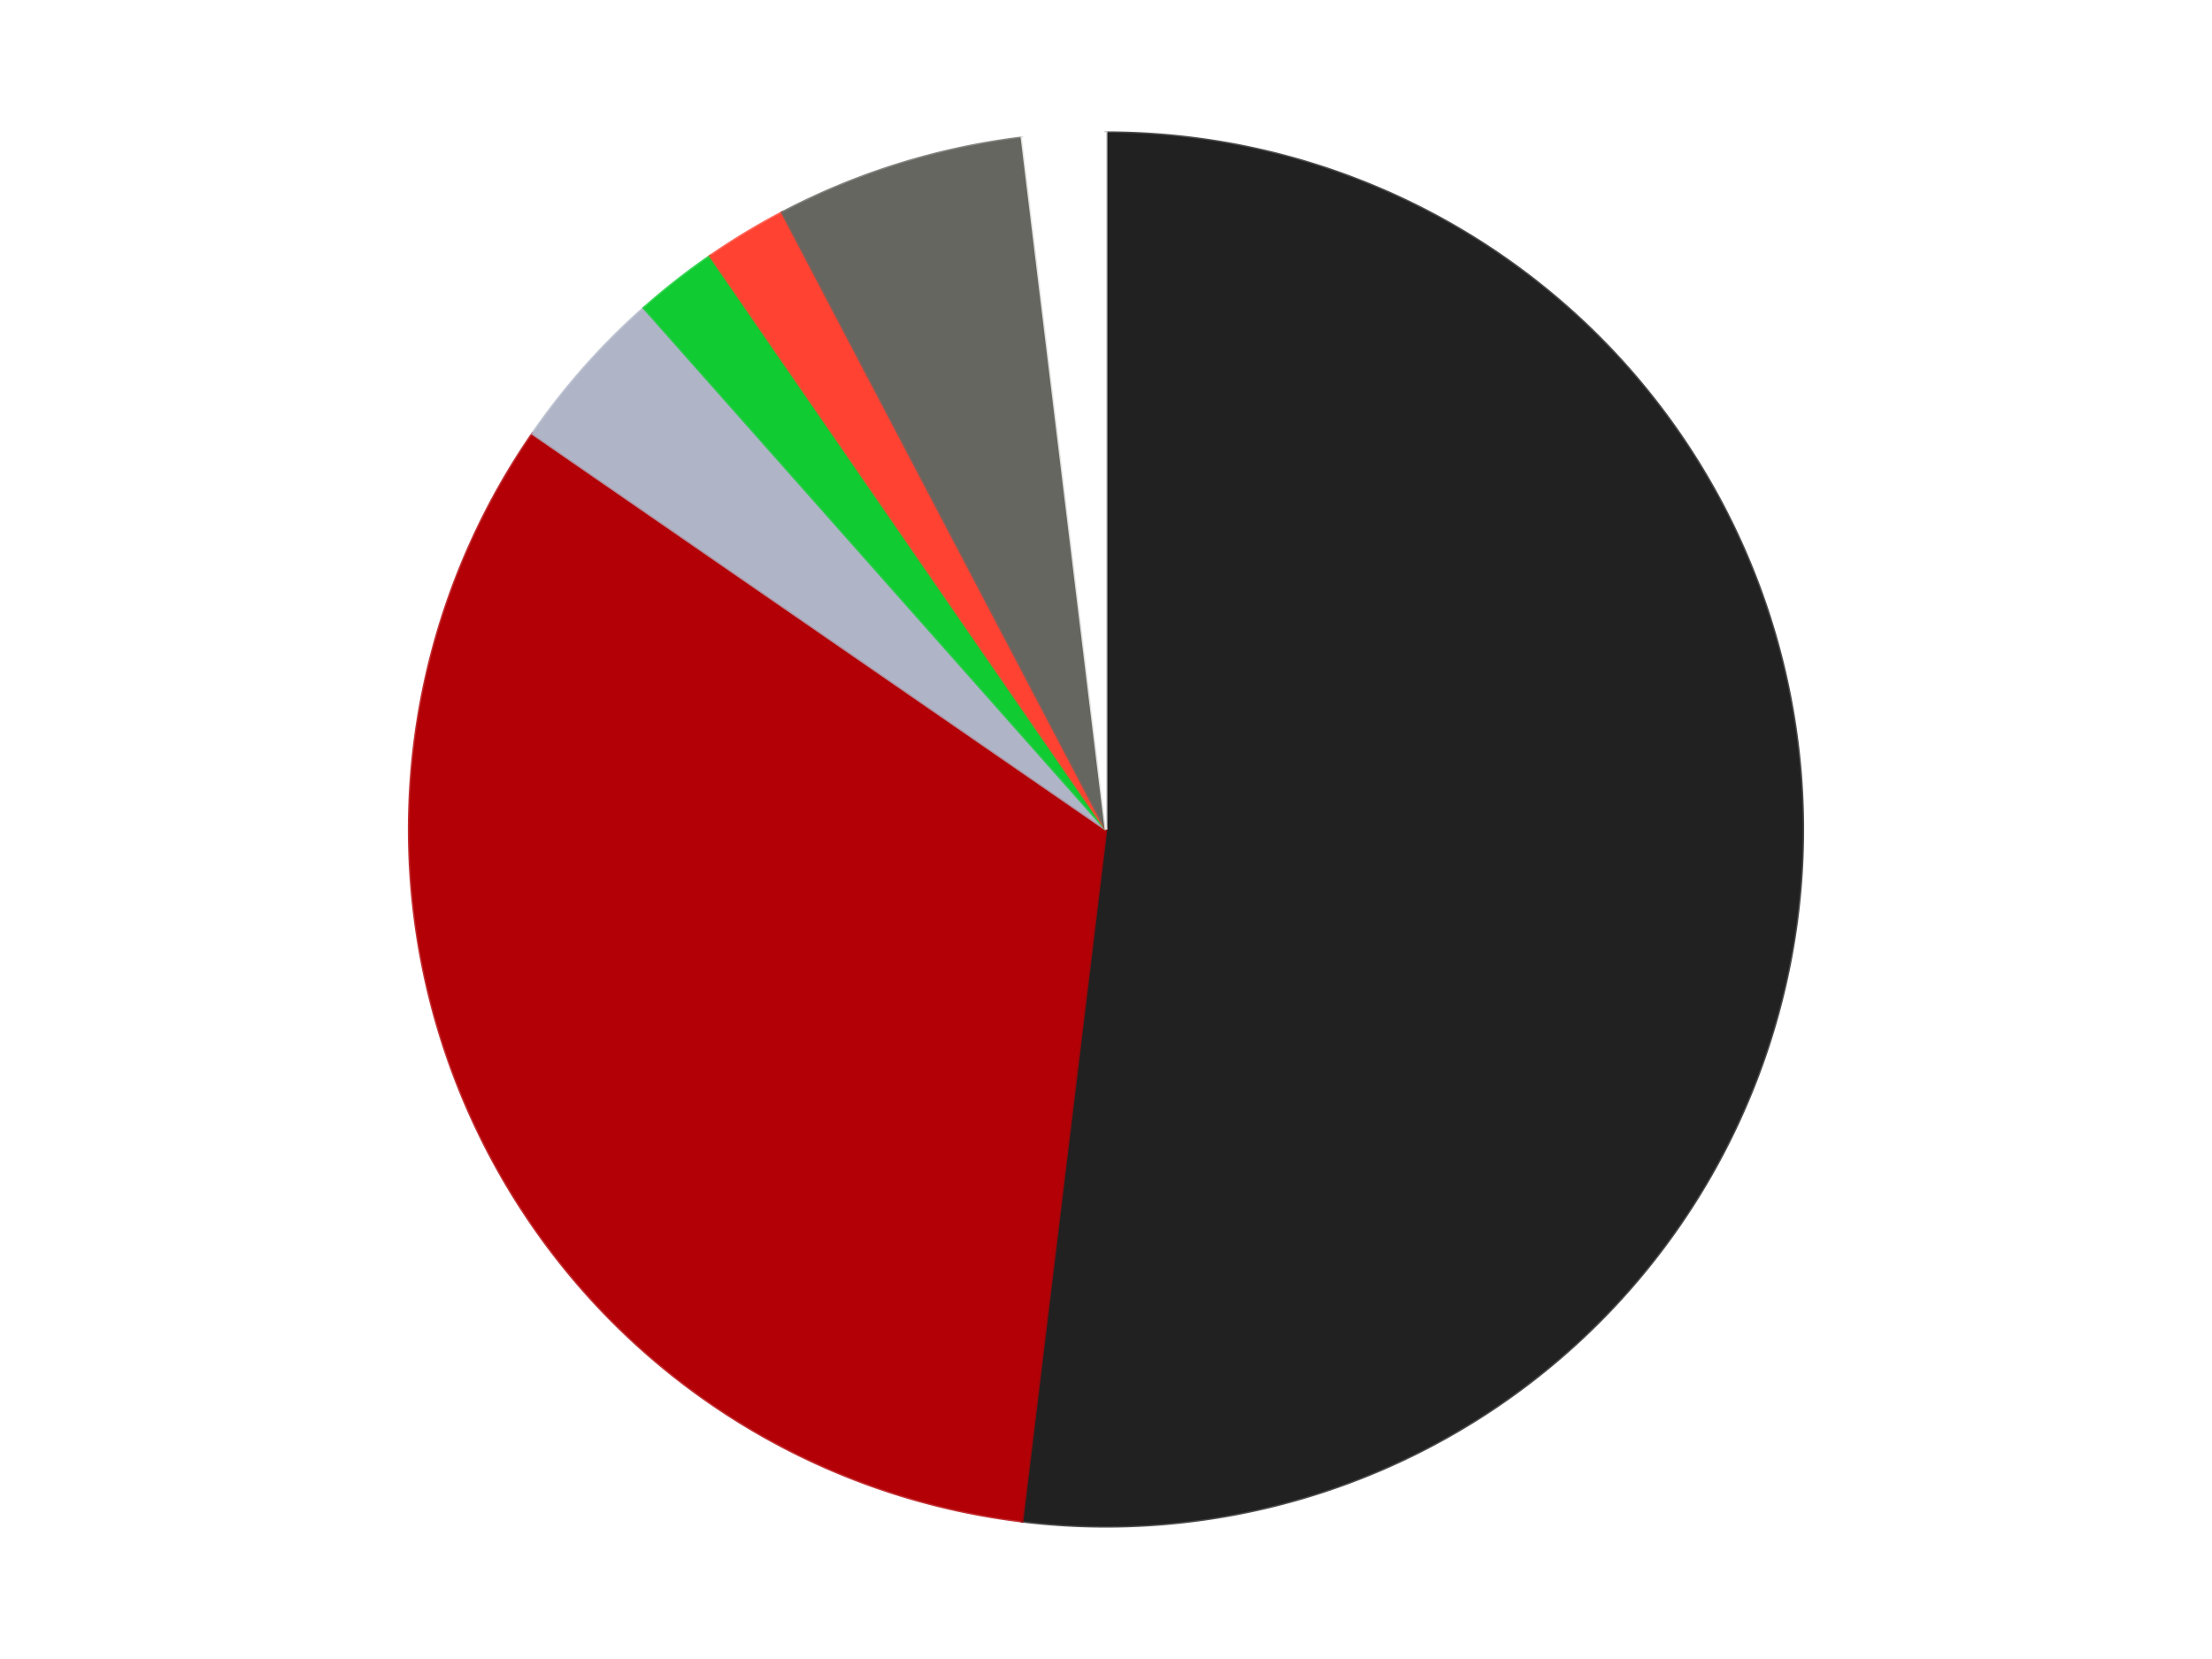
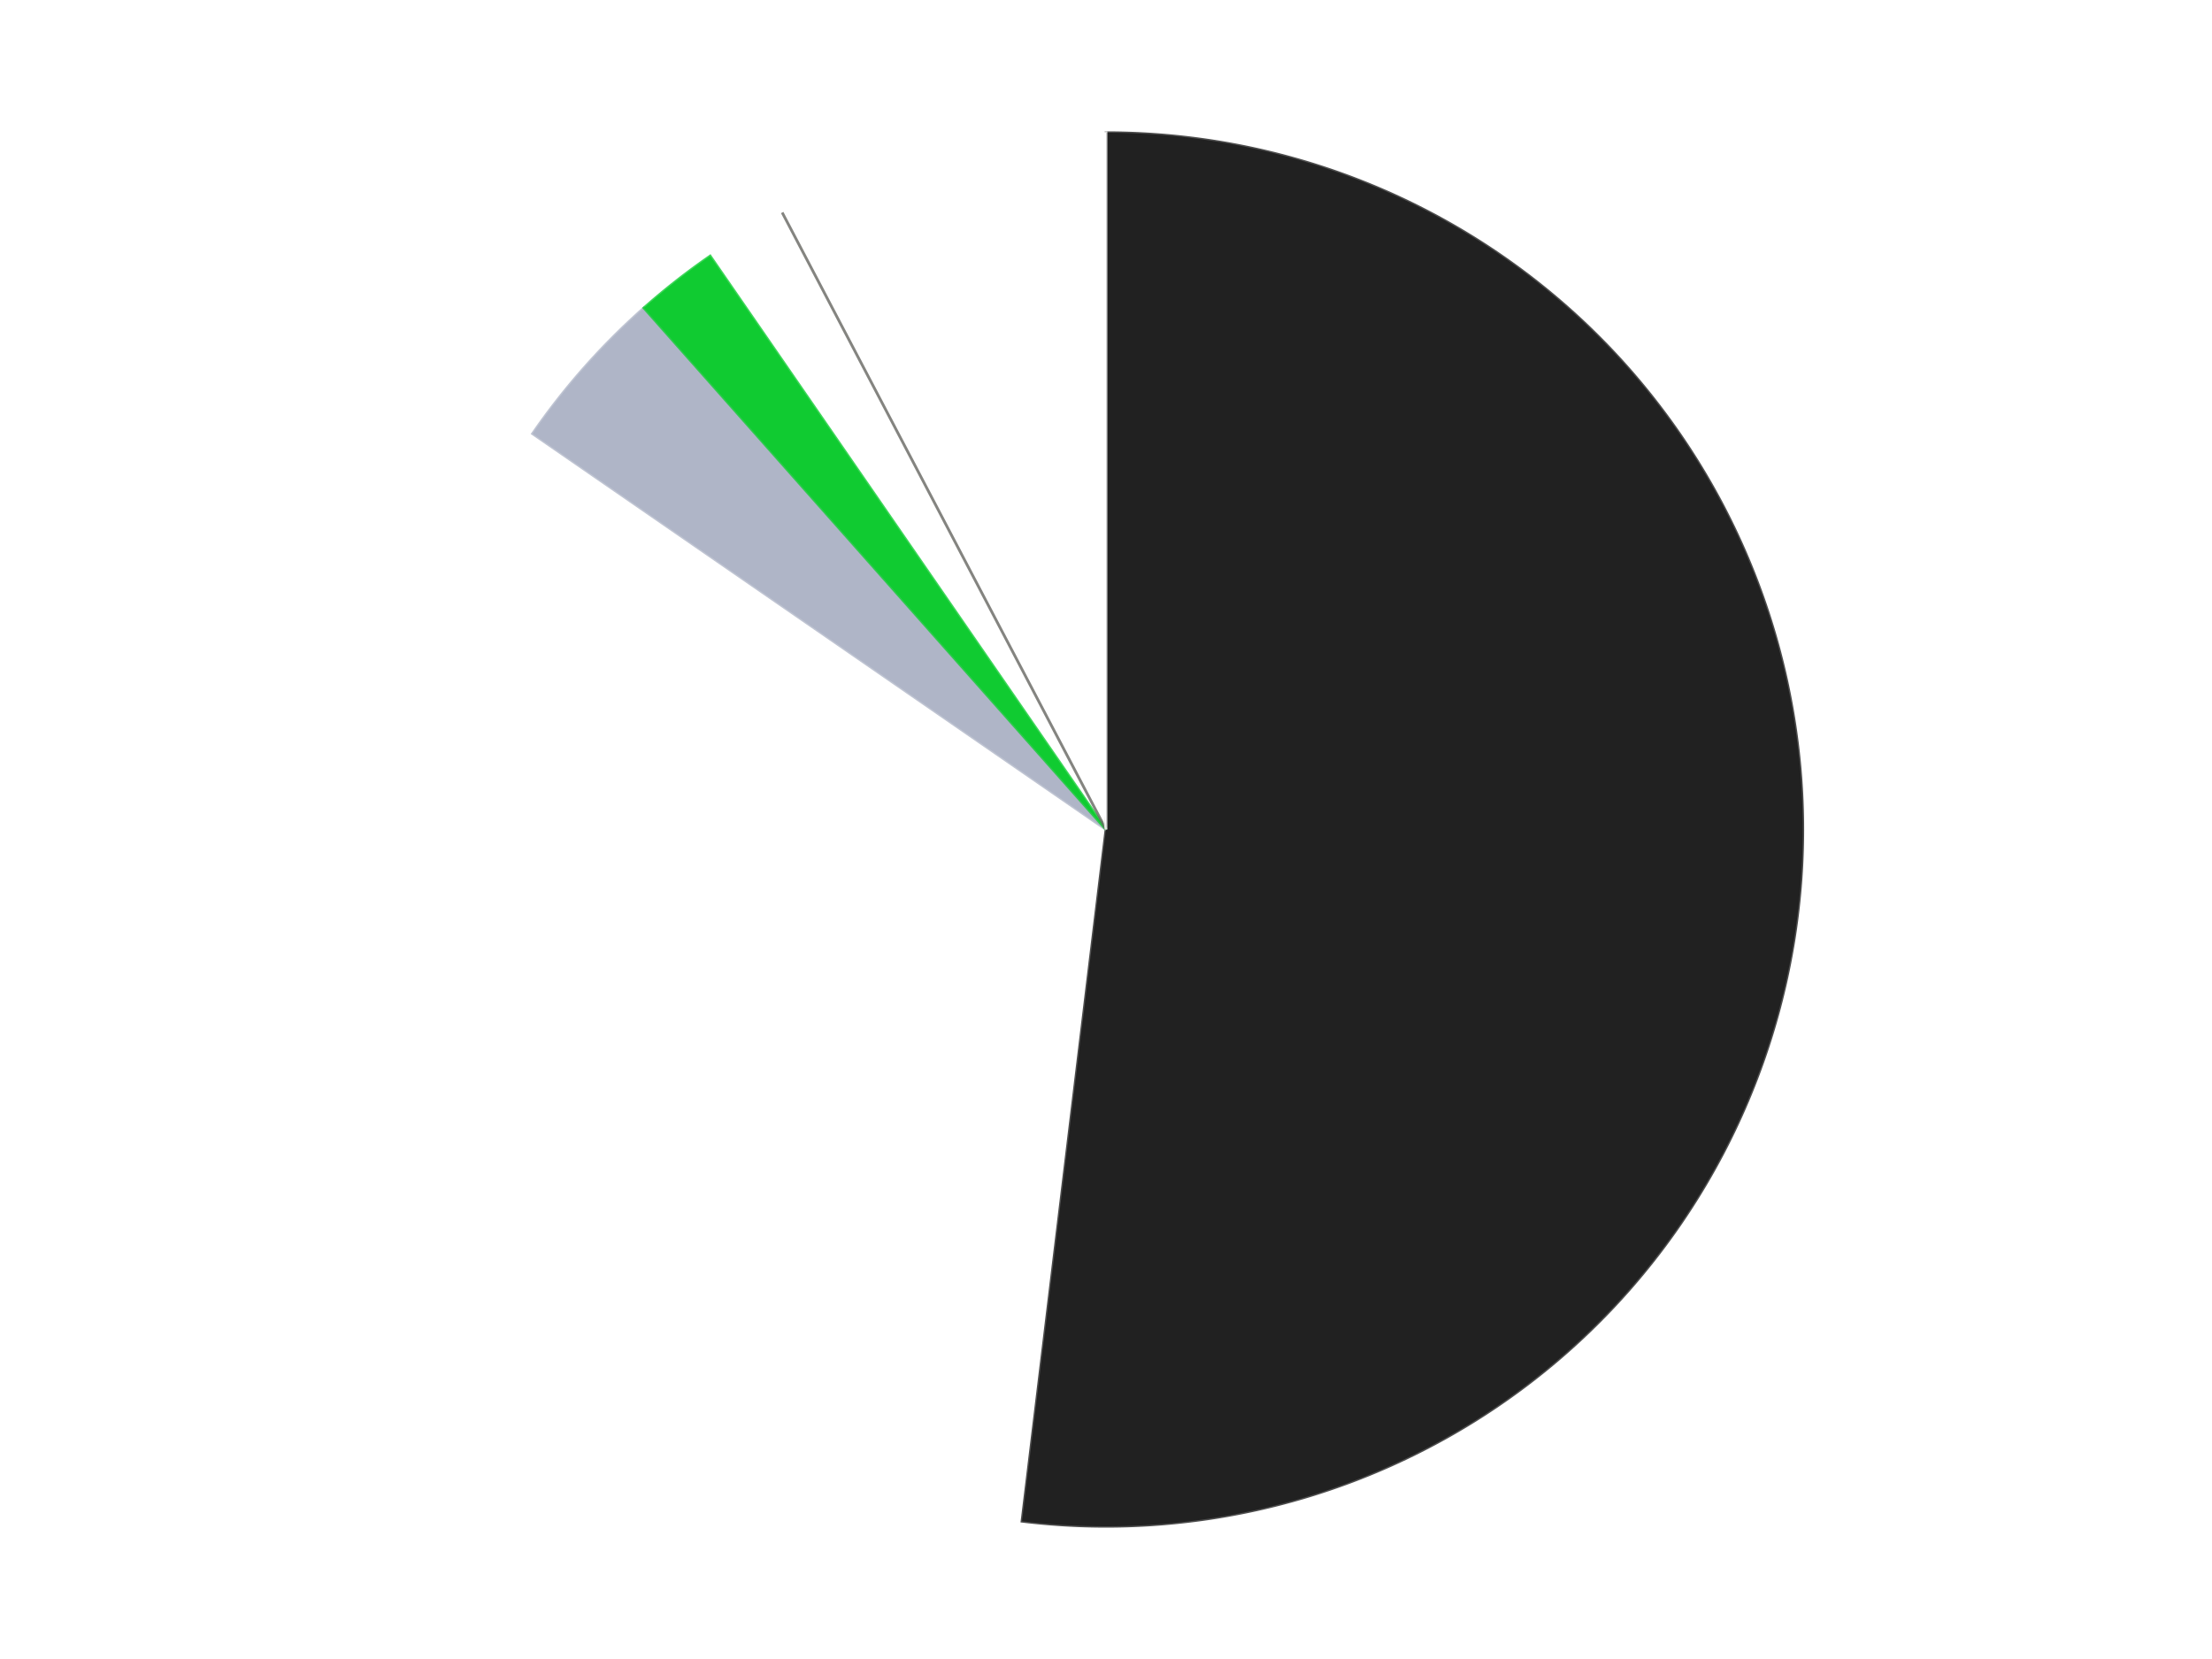
<svg xmlns="http://www.w3.org/2000/svg" xmlns:xlink="http://www.w3.org/1999/xlink" id="chart-f725f0ef-720f-40dd-a356-3ff970f8d891" class="pygal-chart" viewBox="0 0 800 600">
  <defs>
    <style type="text/css">#chart-f725f0ef-720f-40dd-a356-3ff970f8d891{-webkit-user-select:none;-webkit-font-smoothing:antialiased;font-family:Consolas,"Liberation Mono",Menlo,Courier,monospace}#chart-f725f0ef-720f-40dd-a356-3ff970f8d891 .title{font-family:Consolas,"Liberation Mono",Menlo,Courier,monospace;font-size:16px}#chart-f725f0ef-720f-40dd-a356-3ff970f8d891 .legends .legend text{font-family:Consolas,"Liberation Mono",Menlo,Courier,monospace;font-size:14px}#chart-f725f0ef-720f-40dd-a356-3ff970f8d891 .axis text{font-family:Consolas,"Liberation Mono",Menlo,Courier,monospace;font-size:10px}#chart-f725f0ef-720f-40dd-a356-3ff970f8d891 .axis text.major{font-family:Consolas,"Liberation Mono",Menlo,Courier,monospace;font-size:10px}#chart-f725f0ef-720f-40dd-a356-3ff970f8d891 .text-overlay text.value{font-family:Consolas,"Liberation Mono",Menlo,Courier,monospace;font-size:16px}#chart-f725f0ef-720f-40dd-a356-3ff970f8d891 .text-overlay text.label{font-family:Consolas,"Liberation Mono",Menlo,Courier,monospace;font-size:10px}#chart-f725f0ef-720f-40dd-a356-3ff970f8d891 .tooltip{font-family:Consolas,"Liberation Mono",Menlo,Courier,monospace;font-size:14px}#chart-f725f0ef-720f-40dd-a356-3ff970f8d891 text.no_data{font-family:Consolas,"Liberation Mono",Menlo,Courier,monospace;font-size:64px}
#chart-f725f0ef-720f-40dd-a356-3ff970f8d891{background-color:transparent}#chart-f725f0ef-720f-40dd-a356-3ff970f8d891 path,#chart-f725f0ef-720f-40dd-a356-3ff970f8d891 line,#chart-f725f0ef-720f-40dd-a356-3ff970f8d891 rect,#chart-f725f0ef-720f-40dd-a356-3ff970f8d891 circle{-webkit-transition:150ms;-moz-transition:150ms;transition:150ms}#chart-f725f0ef-720f-40dd-a356-3ff970f8d891 .graph &gt; .background{fill:transparent}#chart-f725f0ef-720f-40dd-a356-3ff970f8d891 .plot &gt; .background{fill:transparent}#chart-f725f0ef-720f-40dd-a356-3ff970f8d891 .graph{fill:rgba(0,0,0,.87)}#chart-f725f0ef-720f-40dd-a356-3ff970f8d891 text.no_data{fill:rgba(0,0,0,1)}#chart-f725f0ef-720f-40dd-a356-3ff970f8d891 .title{fill:rgba(0,0,0,1)}#chart-f725f0ef-720f-40dd-a356-3ff970f8d891 .legends .legend text{fill:rgba(0,0,0,.87)}#chart-f725f0ef-720f-40dd-a356-3ff970f8d891 .legends .legend:hover text{fill:rgba(0,0,0,1)}#chart-f725f0ef-720f-40dd-a356-3ff970f8d891 .axis .line{stroke:rgba(0,0,0,1)}#chart-f725f0ef-720f-40dd-a356-3ff970f8d891 .axis .guide.line{stroke:rgba(0,0,0,.54)}#chart-f725f0ef-720f-40dd-a356-3ff970f8d891 .axis .major.line{stroke:rgba(0,0,0,.87)}#chart-f725f0ef-720f-40dd-a356-3ff970f8d891 .axis text.major{fill:rgba(0,0,0,1)}#chart-f725f0ef-720f-40dd-a356-3ff970f8d891 .axis.y .guides:hover .guide.line,#chart-f725f0ef-720f-40dd-a356-3ff970f8d891 .line-graph .axis.x .guides:hover .guide.line,#chart-f725f0ef-720f-40dd-a356-3ff970f8d891 .stackedline-graph .axis.x .guides:hover .guide.line,#chart-f725f0ef-720f-40dd-a356-3ff970f8d891 .xy-graph .axis.x .guides:hover .guide.line{stroke:rgba(0,0,0,1)}#chart-f725f0ef-720f-40dd-a356-3ff970f8d891 .axis .guides:hover text{fill:rgba(0,0,0,1)}#chart-f725f0ef-720f-40dd-a356-3ff970f8d891 .reactive{fill-opacity:1.0;stroke-opacity:.8;stroke-width:1}#chart-f725f0ef-720f-40dd-a356-3ff970f8d891 .ci{stroke:rgba(0,0,0,.87)}#chart-f725f0ef-720f-40dd-a356-3ff970f8d891 .reactive.active,#chart-f725f0ef-720f-40dd-a356-3ff970f8d891 .active .reactive{fill-opacity:0.6;stroke-opacity:.9;stroke-width:4}#chart-f725f0ef-720f-40dd-a356-3ff970f8d891 .ci .reactive.active{stroke-width:1.5}#chart-f725f0ef-720f-40dd-a356-3ff970f8d891 .series text{fill:rgba(0,0,0,1)}#chart-f725f0ef-720f-40dd-a356-3ff970f8d891 .tooltip rect{fill:transparent;stroke:rgba(0,0,0,1);-webkit-transition:opacity 150ms;-moz-transition:opacity 150ms;transition:opacity 150ms}#chart-f725f0ef-720f-40dd-a356-3ff970f8d891 .tooltip .label{fill:rgba(0,0,0,.87)}#chart-f725f0ef-720f-40dd-a356-3ff970f8d891 .tooltip .label{fill:rgba(0,0,0,.87)}#chart-f725f0ef-720f-40dd-a356-3ff970f8d891 .tooltip .legend{font-size:.8em;fill:rgba(0,0,0,.54)}#chart-f725f0ef-720f-40dd-a356-3ff970f8d891 .tooltip .x_label{font-size:.6em;fill:rgba(0,0,0,1)}#chart-f725f0ef-720f-40dd-a356-3ff970f8d891 .tooltip .xlink{font-size:.5em;text-decoration:underline}#chart-f725f0ef-720f-40dd-a356-3ff970f8d891 .tooltip .value{font-size:1.5em}#chart-f725f0ef-720f-40dd-a356-3ff970f8d891 .bound{font-size:.5em}#chart-f725f0ef-720f-40dd-a356-3ff970f8d891 .max-value{font-size:.75em;fill:rgba(0,0,0,.54)}#chart-f725f0ef-720f-40dd-a356-3ff970f8d891 .map-element{fill:transparent;stroke:rgba(0,0,0,.54) !important}#chart-f725f0ef-720f-40dd-a356-3ff970f8d891 .map-element .reactive{fill-opacity:inherit;stroke-opacity:inherit}#chart-f725f0ef-720f-40dd-a356-3ff970f8d891 .color-0,#chart-f725f0ef-720f-40dd-a356-3ff970f8d891 .color-0 a:visited{stroke:#F44336;fill:#F44336}#chart-f725f0ef-720f-40dd-a356-3ff970f8d891 .color-1,#chart-f725f0ef-720f-40dd-a356-3ff970f8d891 .color-1 a:visited{stroke:#3F51B5;fill:#3F51B5}#chart-f725f0ef-720f-40dd-a356-3ff970f8d891 .color-2,#chart-f725f0ef-720f-40dd-a356-3ff970f8d891 .color-2 a:visited{stroke:#009688;fill:#009688}#chart-f725f0ef-720f-40dd-a356-3ff970f8d891 .color-3,#chart-f725f0ef-720f-40dd-a356-3ff970f8d891 .color-3 a:visited{stroke:#FFC107;fill:#FFC107}#chart-f725f0ef-720f-40dd-a356-3ff970f8d891 .color-4,#chart-f725f0ef-720f-40dd-a356-3ff970f8d891 .color-4 a:visited{stroke:#FF5722;fill:#FF5722}#chart-f725f0ef-720f-40dd-a356-3ff970f8d891 .color-5,#chart-f725f0ef-720f-40dd-a356-3ff970f8d891 .color-5 a:visited{stroke:#9C27B0;fill:#9C27B0}#chart-f725f0ef-720f-40dd-a356-3ff970f8d891 .color-6,#chart-f725f0ef-720f-40dd-a356-3ff970f8d891 .color-6 a:visited{stroke:#03A9F4;fill:#03A9F4}#chart-f725f0ef-720f-40dd-a356-3ff970f8d891 .text-overlay .color-0 text{fill:black}#chart-f725f0ef-720f-40dd-a356-3ff970f8d891 .text-overlay .color-1 text{fill:black}#chart-f725f0ef-720f-40dd-a356-3ff970f8d891 .text-overlay .color-2 text{fill:black}#chart-f725f0ef-720f-40dd-a356-3ff970f8d891 .text-overlay .color-3 text{fill:black}#chart-f725f0ef-720f-40dd-a356-3ff970f8d891 .text-overlay .color-4 text{fill:black}#chart-f725f0ef-720f-40dd-a356-3ff970f8d891 .text-overlay .color-5 text{fill:black}#chart-f725f0ef-720f-40dd-a356-3ff970f8d891 .text-overlay .color-6 text{fill:black}
#chart-f725f0ef-720f-40dd-a356-3ff970f8d891 text.no_data{text-anchor:middle}#chart-f725f0ef-720f-40dd-a356-3ff970f8d891 .guide.line{fill:none}#chart-f725f0ef-720f-40dd-a356-3ff970f8d891 .centered{text-anchor:middle}#chart-f725f0ef-720f-40dd-a356-3ff970f8d891 .title{text-anchor:middle}#chart-f725f0ef-720f-40dd-a356-3ff970f8d891 .legends .legend text{fill-opacity:1}#chart-f725f0ef-720f-40dd-a356-3ff970f8d891 .axis.x text{text-anchor:middle}#chart-f725f0ef-720f-40dd-a356-3ff970f8d891 .axis.x:not(.web) text[transform]{text-anchor:start}#chart-f725f0ef-720f-40dd-a356-3ff970f8d891 .axis.x:not(.web) text[transform].backwards{text-anchor:end}#chart-f725f0ef-720f-40dd-a356-3ff970f8d891 .axis.y text{text-anchor:end}#chart-f725f0ef-720f-40dd-a356-3ff970f8d891 .axis.y text[transform].backwards{text-anchor:start}#chart-f725f0ef-720f-40dd-a356-3ff970f8d891 .axis.y2 text{text-anchor:start}#chart-f725f0ef-720f-40dd-a356-3ff970f8d891 .axis.y2 text[transform].backwards{text-anchor:end}#chart-f725f0ef-720f-40dd-a356-3ff970f8d891 .axis .guide.line{stroke-dasharray:4,4;stroke:black}#chart-f725f0ef-720f-40dd-a356-3ff970f8d891 .axis .major.guide.line{stroke-dasharray:6,6;stroke:black}#chart-f725f0ef-720f-40dd-a356-3ff970f8d891 .horizontal .axis.y .guide.line,#chart-f725f0ef-720f-40dd-a356-3ff970f8d891 .horizontal .axis.y2 .guide.line,#chart-f725f0ef-720f-40dd-a356-3ff970f8d891 .vertical .axis.x .guide.line{opacity:0}#chart-f725f0ef-720f-40dd-a356-3ff970f8d891 .horizontal .axis.always_show .guide.line,#chart-f725f0ef-720f-40dd-a356-3ff970f8d891 .vertical .axis.always_show .guide.line{opacity:1 !important}#chart-f725f0ef-720f-40dd-a356-3ff970f8d891 .axis.y .guides:hover .guide.line,#chart-f725f0ef-720f-40dd-a356-3ff970f8d891 .axis.y2 .guides:hover .guide.line,#chart-f725f0ef-720f-40dd-a356-3ff970f8d891 .axis.x .guides:hover .guide.line{opacity:1}#chart-f725f0ef-720f-40dd-a356-3ff970f8d891 .axis .guides:hover text{opacity:1}#chart-f725f0ef-720f-40dd-a356-3ff970f8d891 .nofill{fill:none}#chart-f725f0ef-720f-40dd-a356-3ff970f8d891 .subtle-fill{fill-opacity:.2}#chart-f725f0ef-720f-40dd-a356-3ff970f8d891 .dot{stroke-width:1px;fill-opacity:1;stroke-opacity:1}#chart-f725f0ef-720f-40dd-a356-3ff970f8d891 .dot.active{stroke-width:5px}#chart-f725f0ef-720f-40dd-a356-3ff970f8d891 .dot.negative{fill:transparent}#chart-f725f0ef-720f-40dd-a356-3ff970f8d891 text,#chart-f725f0ef-720f-40dd-a356-3ff970f8d891 tspan{stroke:none !important}#chart-f725f0ef-720f-40dd-a356-3ff970f8d891 .series text.active{opacity:1}#chart-f725f0ef-720f-40dd-a356-3ff970f8d891 .tooltip rect{fill-opacity:.95;stroke-width:.5}#chart-f725f0ef-720f-40dd-a356-3ff970f8d891 .tooltip text{fill-opacity:1}#chart-f725f0ef-720f-40dd-a356-3ff970f8d891 .showable{visibility:hidden}#chart-f725f0ef-720f-40dd-a356-3ff970f8d891 .showable.shown{visibility:visible}#chart-f725f0ef-720f-40dd-a356-3ff970f8d891 .gauge-background{fill:rgba(229,229,229,1);stroke:none}#chart-f725f0ef-720f-40dd-a356-3ff970f8d891 .bg-lines{stroke:transparent;stroke-width:2px}</style>
    <script type="text/javascript">window.pygal = window.pygal || {};window.pygal.config = window.pygal.config || {};window.pygal.config['f725f0ef-720f-40dd-a356-3ff970f8d891'] = {"allow_interruptions": false, "box_mode": "extremes", "classes": ["pygal-chart"], "css": ["file://style.css", "file://graph.css"], "defs": [], "disable_xml_declaration": false, "dots_size": 2.5, "dynamic_print_values": false, "explicit_size": false, "fill": false, "force_uri_protocol": "https", "formatter": null, "half_pie": false, "height": 600, "include_x_axis": false, "inner_radius": 0, "interpolate": null, "interpolation_parameters": {}, "interpolation_precision": 250, "inverse_y_axis": false, "js": ["//kozea.github.io/pygal.js/2.0.x/pygal-tooltips.min.js"], "legend_at_bottom": false, "legend_at_bottom_columns": null, "legend_box_size": 12, "logarithmic": false, "margin": 20, "margin_bottom": null, "margin_left": null, "margin_right": null, "margin_top": null, "max_scale": 16, "min_scale": 4, "missing_value_fill_truncation": "x", "no_data_text": "No data", "no_prefix": false, "order_min": null, "pretty_print": false, "print_labels": false, "print_values": false, "print_values_position": "center", "print_zeroes": true, "range": null, "rounded_bars": null, "secondary_range": null, "show_dots": true, "show_legend": false, "show_minor_x_labels": true, "show_minor_y_labels": true, "show_only_major_dots": false, "show_x_guides": false, "show_x_labels": true, "show_y_guides": true, "show_y_labels": true, "spacing": 10, "stack_from_top": false, "strict": false, "stroke": true, "stroke_style": null, "style": {"background": "transparent", "ci_colors": [], "colors": ["#F44336", "#3F51B5", "#009688", "#FFC107", "#FF5722", "#9C27B0", "#03A9F4", "#8BC34A", "#FF9800", "#E91E63", "#2196F3", "#4CAF50", "#FFEB3B", "#673AB7", "#00BCD4", "#CDDC39", "#9E9E9E", "#607D8B"], "dot_opacity": "1", "font_family": "Consolas, \"Liberation Mono\", Menlo, Courier, monospace", "foreground": "rgba(0, 0, 0, .87)", "foreground_strong": "rgba(0, 0, 0, 1)", "foreground_subtle": "rgba(0, 0, 0, .54)", "guide_stroke_color": "black", "guide_stroke_dasharray": "4,4", "label_font_family": "Consolas, \"Liberation Mono\", Menlo, Courier, monospace", "label_font_size": 10, "legend_font_family": "Consolas, \"Liberation Mono\", Menlo, Courier, monospace", "legend_font_size": 14, "major_guide_stroke_color": "black", "major_guide_stroke_dasharray": "6,6", "major_label_font_family": "Consolas, \"Liberation Mono\", Menlo, Courier, monospace", "major_label_font_size": 10, "no_data_font_family": "Consolas, \"Liberation Mono\", Menlo, Courier, monospace", "no_data_font_size": 64, "opacity": "1.0", "opacity_hover": "0.6", "plot_background": "transparent", "stroke_opacity": ".8", "stroke_opacity_hover": ".9", "stroke_width": "1", "stroke_width_hover": "4", "title_font_family": "Consolas, \"Liberation Mono\", Menlo, Courier, monospace", "title_font_size": 16, "tooltip_font_family": "Consolas, \"Liberation Mono\", Menlo, Courier, monospace", "tooltip_font_size": 14, "transition": "150ms", "value_background": "rgba(229, 229, 229, 1)", "value_colors": [], "value_font_family": "Consolas, \"Liberation Mono\", Menlo, Courier, monospace", "value_font_size": 16, "value_label_font_family": "Consolas, \"Liberation Mono\", Menlo, Courier, monospace", "value_label_font_size": 10}, "title": null, "tooltip_border_radius": 0, "tooltip_fancy_mode": true, "truncate_label": null, "truncate_legend": null, "width": 800, "x_label_rotation": 0, "x_labels": null, "x_labels_major": null, "x_labels_major_count": null, "x_labels_major_every": null, "x_title": null, "xrange": null, "y_label_rotation": 0, "y_labels": null, "y_labels_major": null, "y_labels_major_count": null, "y_labels_major_every": null, "y_title": null, "zero": 0, "legends": ["Black", "Red", "Light Bluish Gray", "Trans-Bright Green", "Trans-Neon Orange", "Pearl Dark Gray", "White"]}</script>
    <script type="text/javascript" xlink:href="https://kozea.github.io/pygal.js/2.0.x/pygal-tooltips.min.js" />
  </defs>
  <title>Pygal</title>
  <g class="graph pie-graph vertical">
    <rect x="0" y="0" width="800" height="600" class="background" />
    <g transform="translate(20, 20)" class="plot">
      <rect x="0" y="0" width="760" height="560" class="background" />
      <g class="series serie-0 color-0">
        <g class="slices">
          <g class="slice" style="fill: #212121; stroke: #212121">
            <path d="M380 28 A252 252 0 1 1 349.625 530.163 L380 280 A0 0 0 1 0 380 280 z" class="slice reactive tooltip-trigger" />
            <desc class="value">27</desc>
            <desc class="x centered">505.770119832138</desc>
            <desc class="y centered">287.60769067520806</desc>
          </g>
        </g>
      </g>
      <g class="series serie-1 color-1">
        <g class="slices">
          <g class="slice" style="fill: #B30006; stroke: #B30006">
-             <path d="M349.625 530.163 A252 252 0 0 1 172.608 136.848 L380 280 A0 0 0 0 0 380 280 z" class="slice reactive tooltip-trigger" />
            <desc class="value">17</desc>
            <desc class="x centered">265.1006194049967</desc>
            <desc class="y centered">331.71201348704733</desc>
          </g>
        </g>
      </g>
      <g class="series serie-2 color-2">
        <g class="slices">
          <g class="slice" style="fill: #AFB5C7; stroke: #AFB5C7">
            <path d="M172.608 136.848 A252 252 0 0 1 212.893 91.375 L380 280 A0 0 0 0 0 380 280 z" class="slice reactive tooltip-trigger" />
            <desc class="value">2</desc>
            <desc class="x centered">285.6876457304413</desc>
            <desc class="y centered">196.44654506165972</desc>
          </g>
        </g>
      </g>
      <g class="series serie-3 color-3">
        <g class="slices">
          <g class="slice" style="fill: #10Cb31; stroke: #10Cb31">
            <path d="M212.893 91.375 A252 252 0 0 1 236.848 72.608 L380 280 A0 0 0 0 0 380 280 z" class="slice reactive tooltip-trigger" />
            <desc class="value">1</desc>
            <desc class="x centered">302.29342204880356</desc>
            <desc class="y centered">180.81488144325965</desc>
          </g>
        </g>
      </g>
      <g class="series serie-4 color-4">
        <g class="slices">
          <g class="slice" style="fill: #FF4231; stroke: #FF4231">
-             <path d="M236.848 72.608 A252 252 0 0 1 262.89 56.865 L380 280 A0 0 0 0 0 380 280 z" class="slice reactive tooltip-trigger" />
            <desc class="value">1</desc>
            <desc class="x centered">314.8154354136153</desc>
            <desc class="y centered">172.1715596900176</desc>
          </g>
        </g>
      </g>
      <g class="series serie-5 color-5">
        <g class="slices">
          <g class="slice" style="fill: #666660; stroke: #666660">
-             <path d="M262.89 56.865 A252 252 0 0 1 349.625 29.837 L380 280 A0 0 0 0 0 380 280 z" class="slice reactive tooltip-trigger" />
+             <path d="M262.89 56.865 L380 280 A0 0 0 0 0 380 280 z" class="slice reactive tooltip-trigger" />
            <desc class="value">3</desc>
            <desc class="x centered">342.51461521424454</desc>
            <desc class="y centered">159.7051708199232</desc>
          </g>
        </g>
      </g>
      <g class="series serie-6 color-6">
        <g class="slices">
          <g class="slice" style="fill: #FFFFFF; stroke: #FFFFFF">
            <path d="M349.625 29.837 A252 252 0 0 1 380 28 L380 280 A0 0 0 0 0 380 280 z" class="slice reactive tooltip-trigger" />
            <desc class="value">1</desc>
            <desc class="x centered">372.39230932479205</desc>
            <desc class="y centered">154.229880167862</desc>
          </g>
        </g>
      </g>
    </g>
    <g class="titles" />
    <g transform="translate(20, 20)" class="plot overlay">
      <g class="series serie-0 color-0" />
      <g class="series serie-1 color-1" />
      <g class="series serie-2 color-2" />
      <g class="series serie-3 color-3" />
      <g class="series serie-4 color-4" />
      <g class="series serie-5 color-5" />
      <g class="series serie-6 color-6" />
    </g>
    <g transform="translate(20, 20)" class="plot text-overlay">
      <g class="series serie-0 color-0" />
      <g class="series serie-1 color-1" />
      <g class="series serie-2 color-2" />
      <g class="series serie-3 color-3" />
      <g class="series serie-4 color-4" />
      <g class="series serie-5 color-5" />
      <g class="series serie-6 color-6" />
    </g>
    <g transform="translate(20, 20)" class="plot tooltip-overlay">
      <g transform="translate(0 0)" style="opacity: 0" class="tooltip">
-         <rect rx="0" ry="0" width="0" height="0" class="tooltip-box" />
        <g class="text" />
      </g>
    </g>
  </g>
</svg>